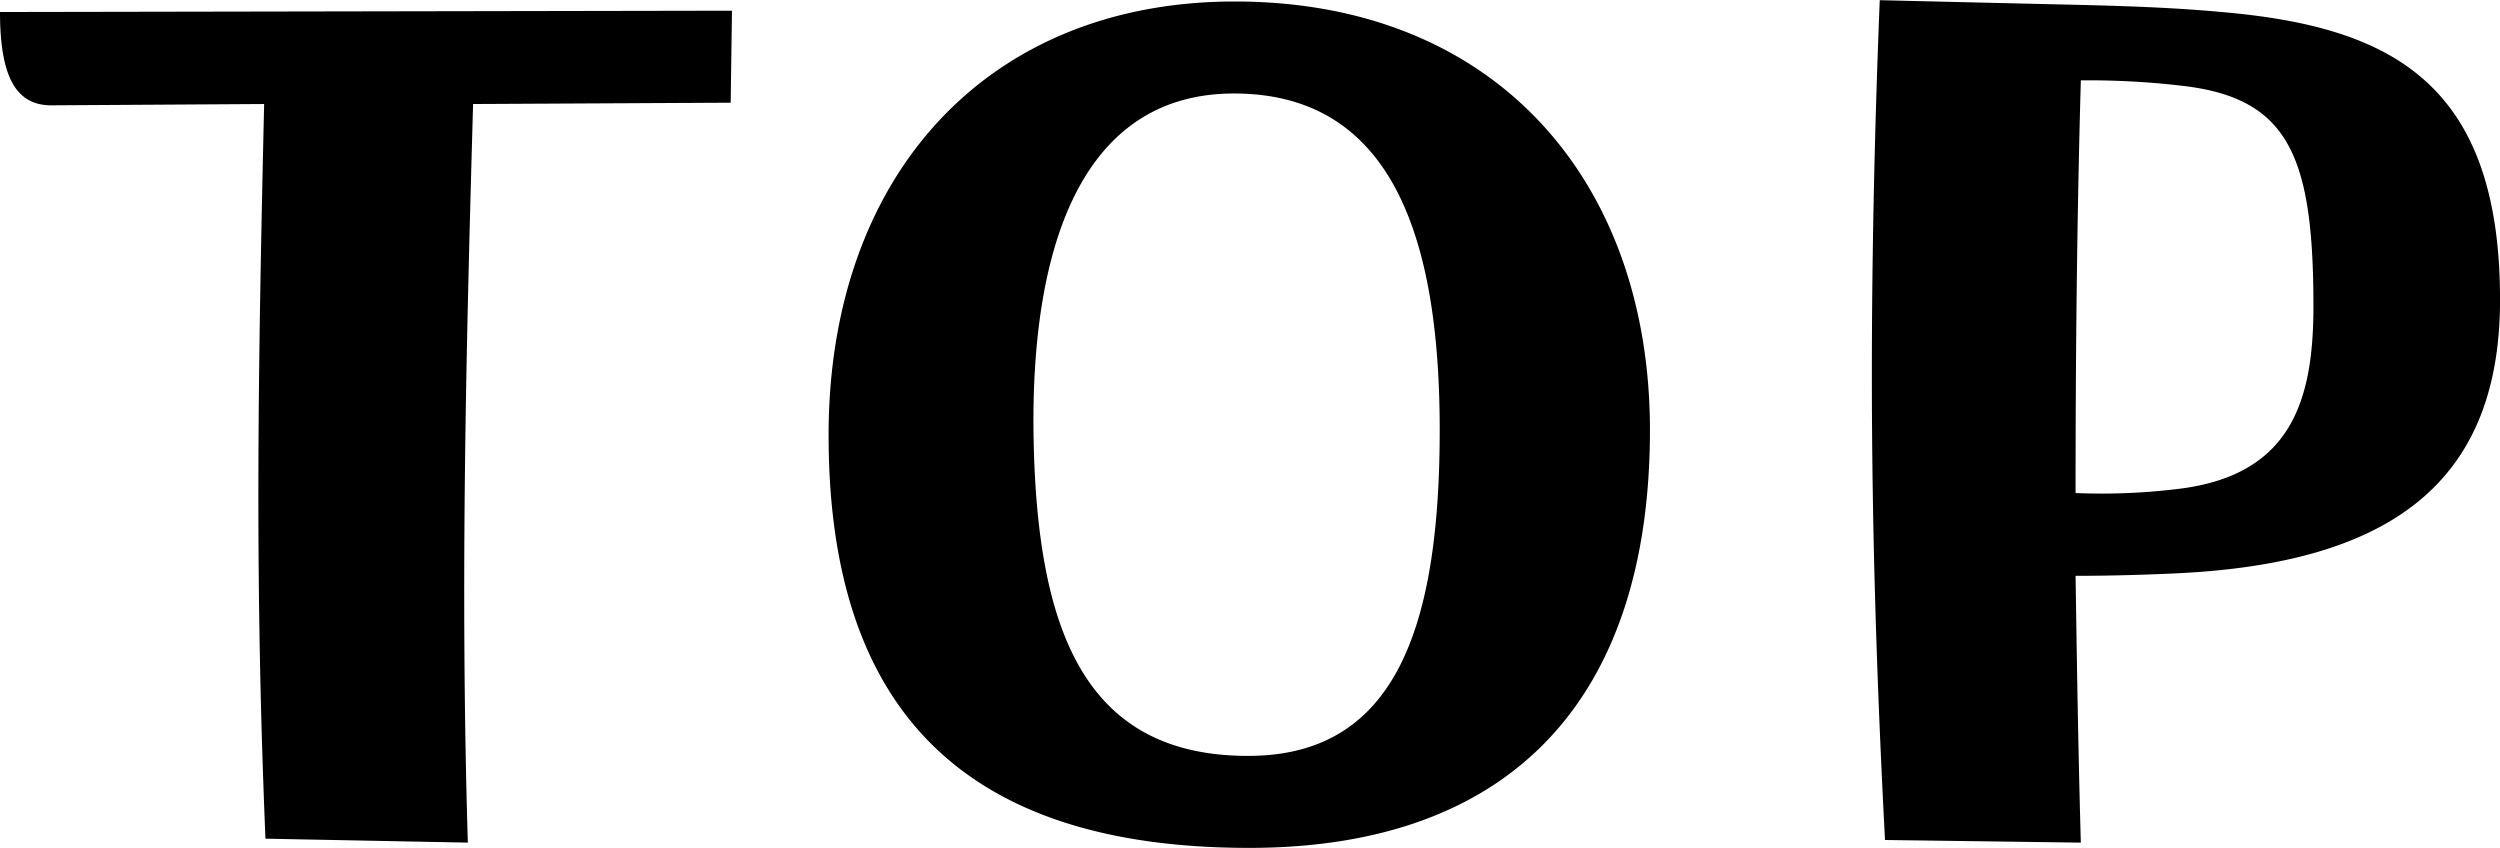
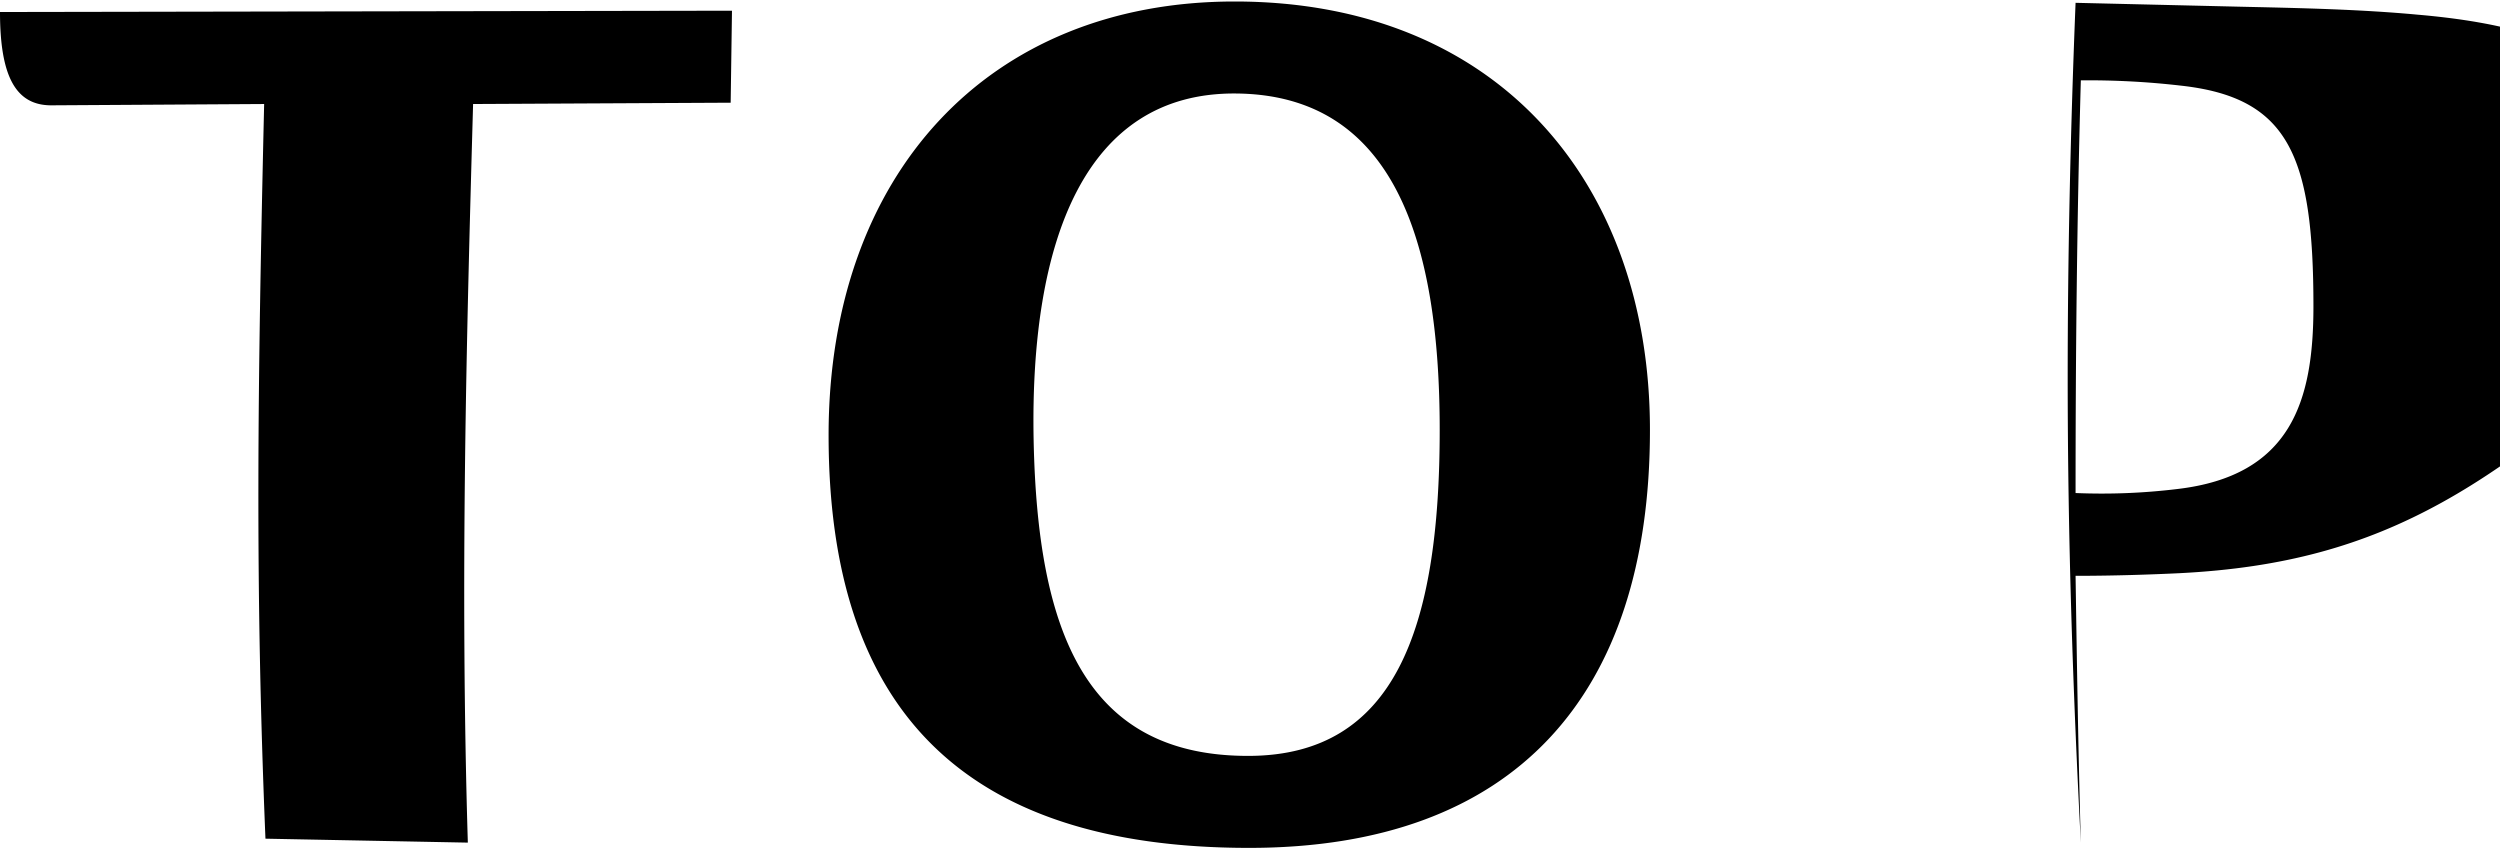
<svg xmlns="http://www.w3.org/2000/svg" width="133.156" height="45.16" viewBox="0 0 133.156 45.16">
  <defs>
    <style>
      .cls-1 {
        fill-rule: evenodd;
      }
    </style>
  </defs>
-   <path id="tl_top" class="cls-1" d="M903.767,4242.28c-1.47.07-3.43,0.14-5.529,0.14,0.07,4.62.14,9.24,0.28,14.21l-10.43-.14c-0.42-8.05-.7-16.17-0.7-24.78q0-9.45.42-19.95l8.89,0.21c3.15,0.07,6.3.14,9.309,0.42,8.96,0.77,14.839,3.71,14.839,15.33C920.846,4237.59,914.827,4241.72,903.767,4242.28Zm0.07-25.97a42.858,42.858,0,0,0-5.319-.28c-0.21,7.56-.28,14.7-0.28,21.98a33.36,33.36,0,0,0,5.389-.21c6.09-.7,7.28-4.69,7.28-9.73C910.907,4220.02,909.577,4216.94,903.837,4216.31Zm-49.616,40.6c-15.4,0-22.4-7.56-22.4-21.98,0-13.86,8.469-23.1,21.628-23.1,14,0,22.119,9.66,22.119,22.82C875.57,4248.86,868.29,4256.91,854.221,4256.91Zm-0.7-40.18c-8.049-.07-10.989,7.84-10.779,18.48,0.21,10.15,2.73,16.87,11.549,16.8,7.63-.07,10.079-6.65,10.079-17.36C864.37,4224.57,861.921,4216.8,853.521,4216.73Zm-40.635.56c-0.35,12.46-.7,25.41-0.28,39.34l-10.779-.21c-0.56-13.51-.42-24.01-0.07-39.13l-11.34.07c-1.889,0-2.729-1.54-2.729-4.97l38.987-.07-0.07,4.9Z" transform="translate(-787.688 -4211.75)" />
+   <path id="tl_top" class="cls-1" d="M903.767,4242.28c-1.47.07-3.43,0.14-5.529,0.14,0.07,4.62.14,9.24,0.28,14.21c-0.42-8.05-.7-16.17-0.7-24.78q0-9.45.42-19.95l8.89,0.21c3.15,0.07,6.3.14,9.309,0.42,8.96,0.77,14.839,3.71,14.839,15.33C920.846,4237.59,914.827,4241.72,903.767,4242.28Zm0.07-25.97a42.858,42.858,0,0,0-5.319-.28c-0.21,7.56-.28,14.7-0.28,21.98a33.36,33.36,0,0,0,5.389-.21c6.09-.7,7.28-4.69,7.28-9.73C910.907,4220.02,909.577,4216.94,903.837,4216.31Zm-49.616,40.6c-15.4,0-22.4-7.56-22.4-21.98,0-13.86,8.469-23.1,21.628-23.1,14,0,22.119,9.66,22.119,22.82C875.57,4248.86,868.29,4256.91,854.221,4256.91Zm-0.7-40.18c-8.049-.07-10.989,7.84-10.779,18.48,0.21,10.15,2.73,16.87,11.549,16.8,7.63-.07,10.079-6.65,10.079-17.36C864.37,4224.57,861.921,4216.8,853.521,4216.73Zm-40.635.56c-0.35,12.46-.7,25.41-0.28,39.34l-10.779-.21c-0.56-13.51-.42-24.01-0.07-39.13l-11.34.07c-1.889,0-2.729-1.54-2.729-4.97l38.987-.07-0.07,4.9Z" transform="translate(-787.688 -4211.75)" />
</svg>